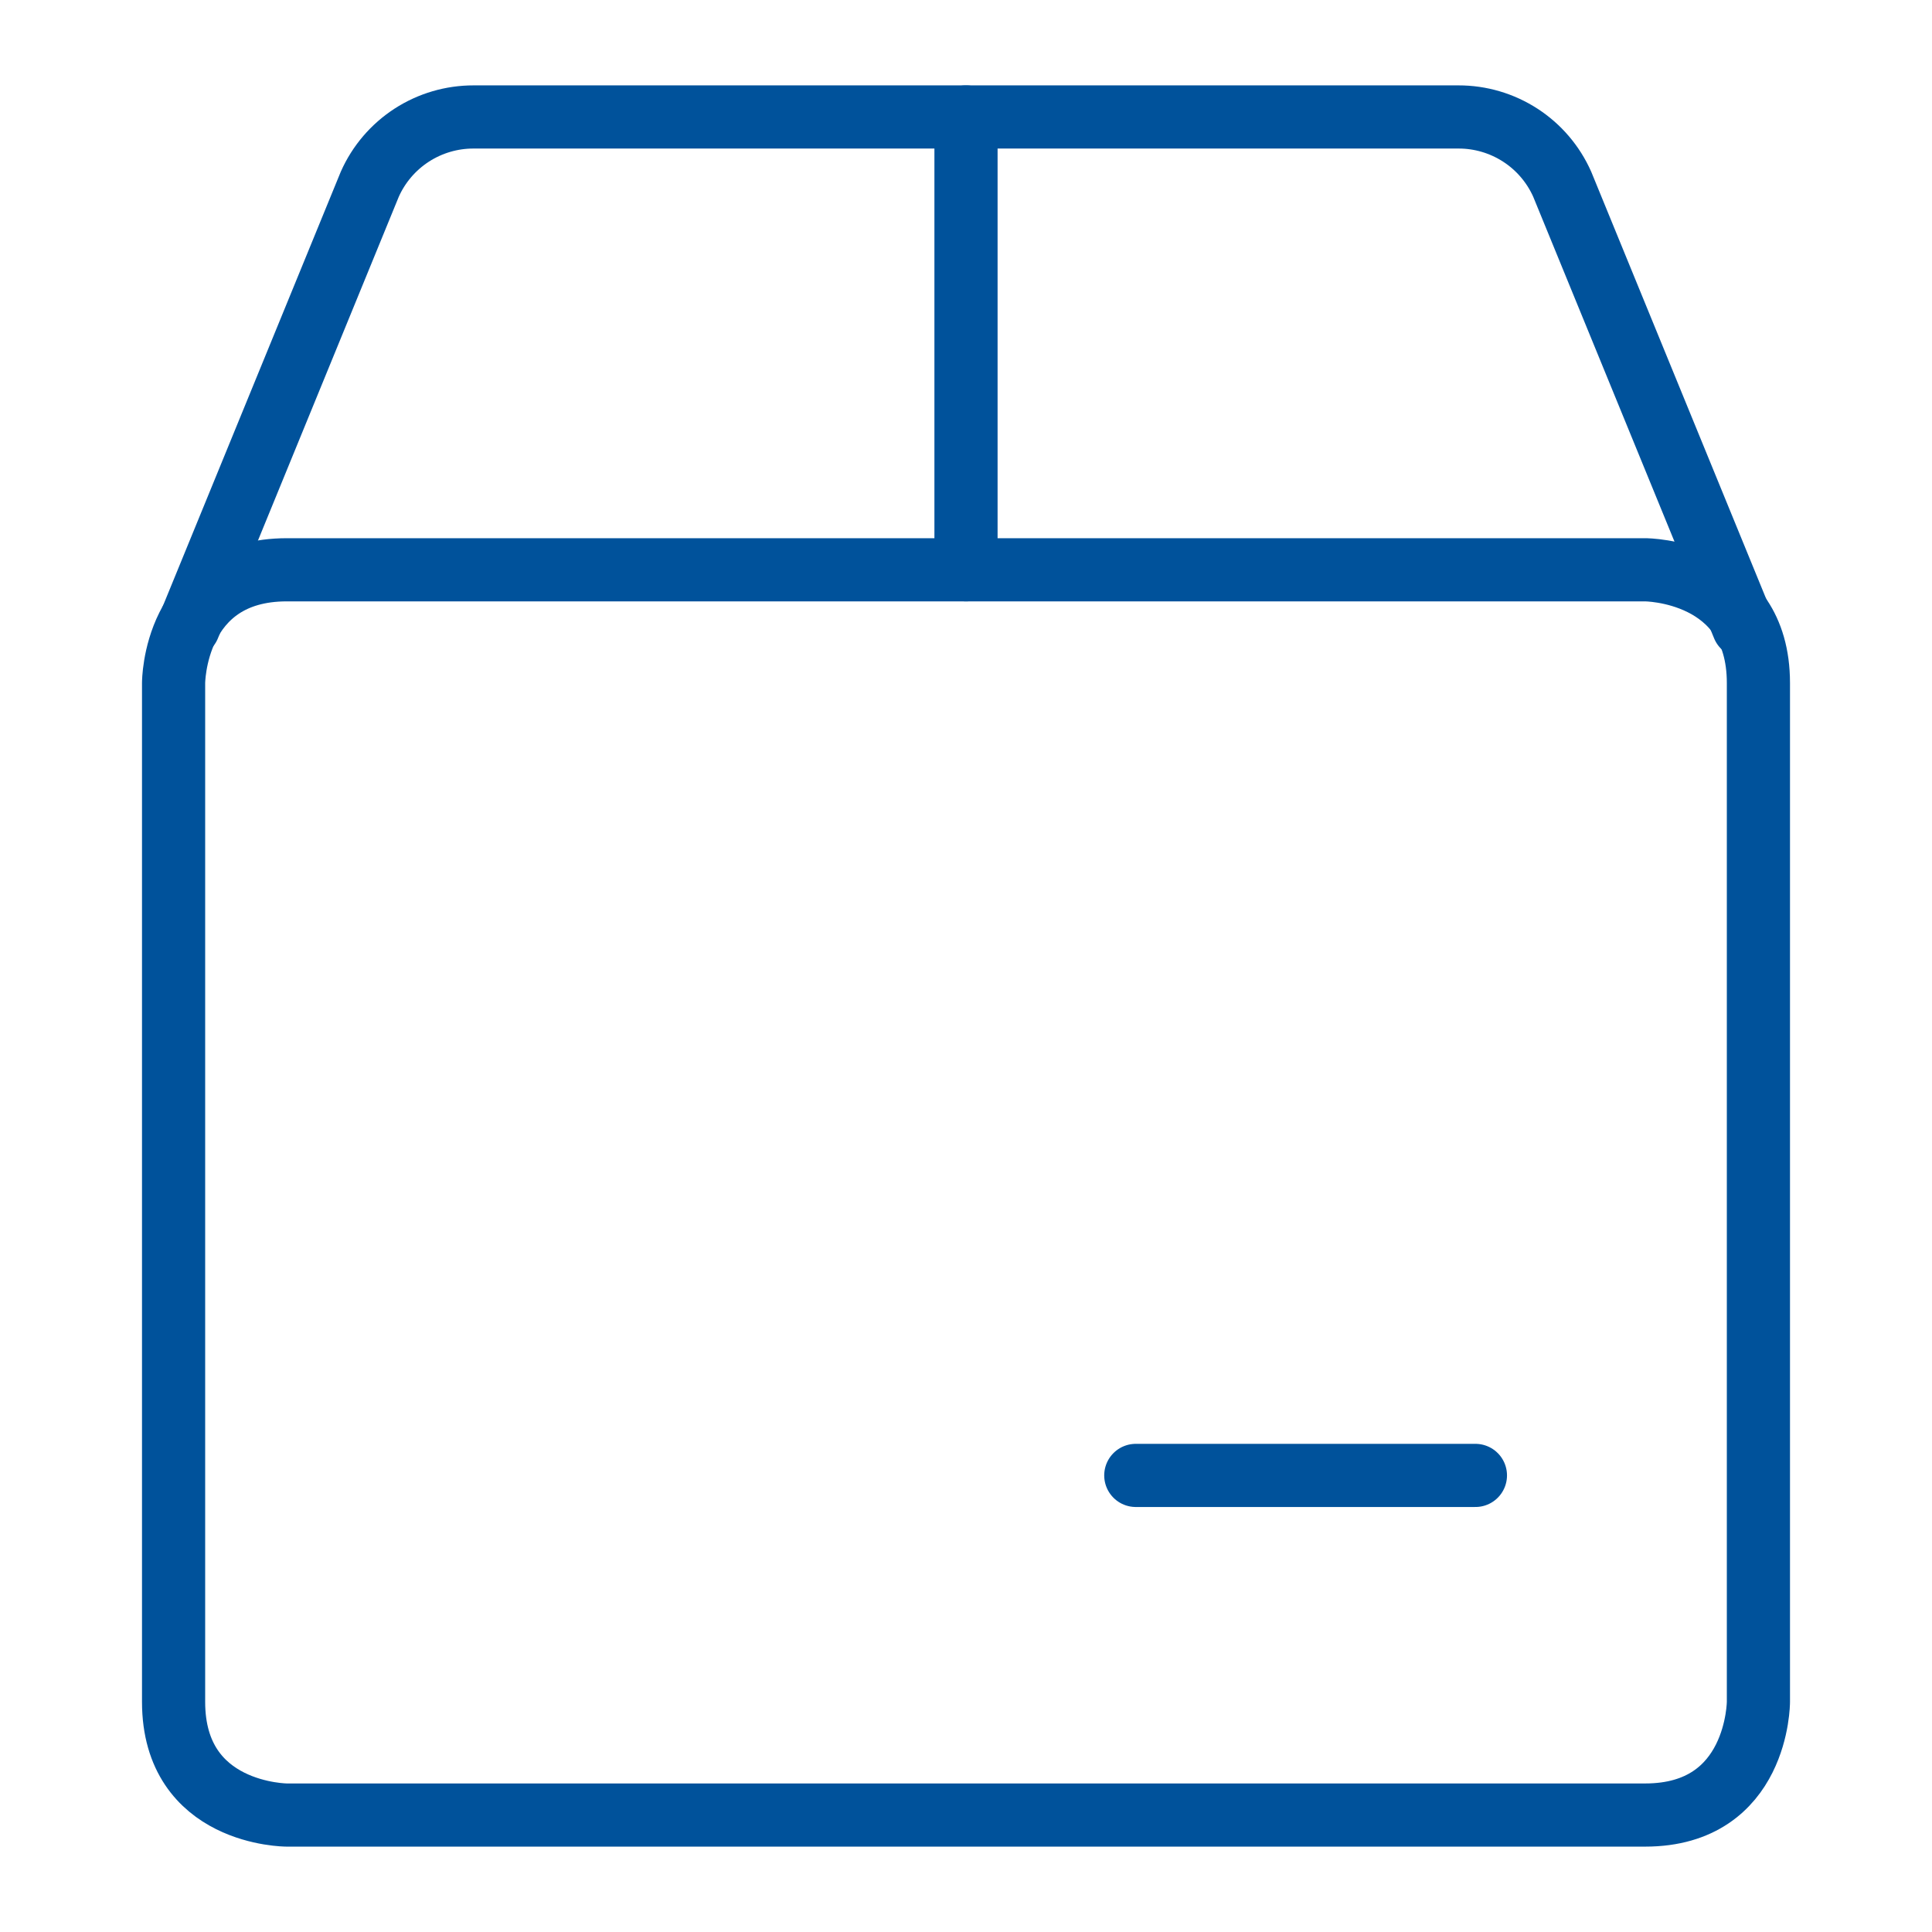
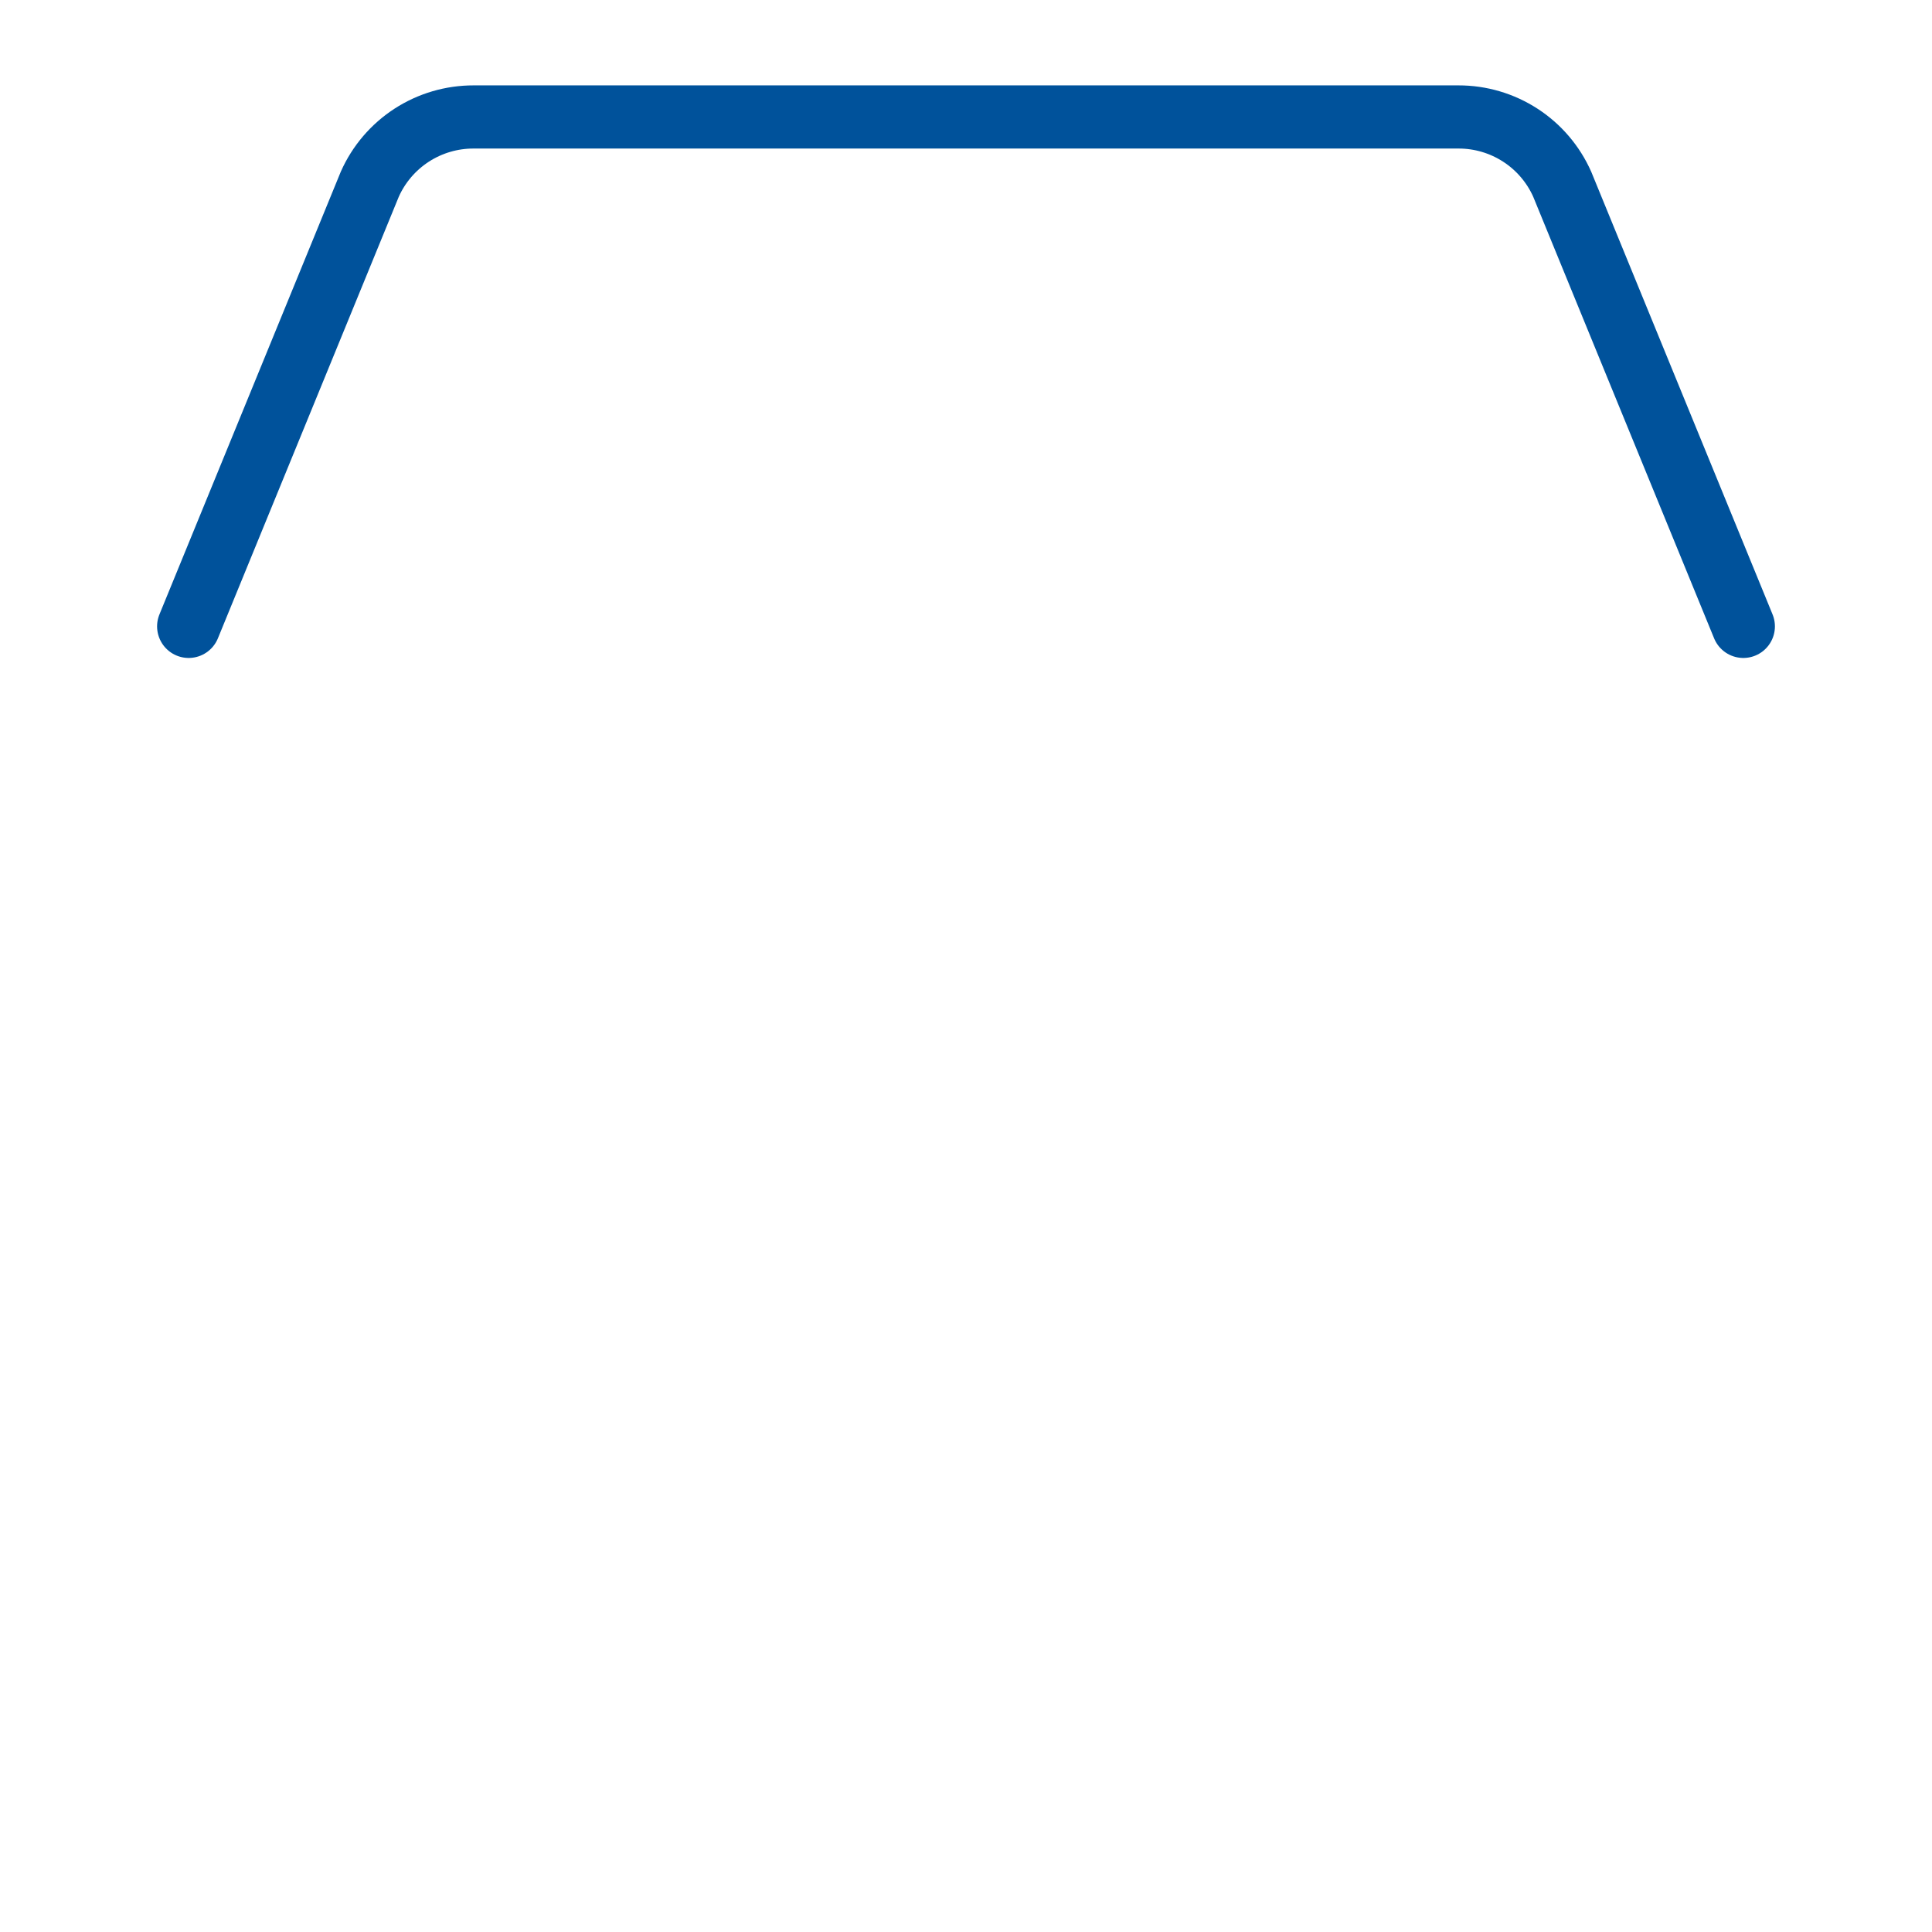
<svg xmlns="http://www.w3.org/2000/svg" width="52" height="52" viewBox="0 0 52 52" fill="none">
-   <path d="M7.719 15.336H44.281C44.281 15.336 47.328 15.336 47.328 18.383V45.805C47.328 45.805 47.328 48.852 44.281 48.852H7.719C7.719 48.852 4.672 48.852 4.672 45.805V18.383C4.672 18.383 4.672 15.336 7.719 15.336Z" stroke="#00529B" stroke-width="1.7" stroke-linecap="round" stroke-linejoin="round" />
  <path d="M46.922 16.859L42.047 4.958C41.807 4.419 41.416 3.96 40.92 3.639C40.425 3.318 39.846 3.147 39.256 3.148H12.746C12.155 3.147 11.577 3.317 11.081 3.638C10.585 3.96 10.193 4.418 9.953 4.958L5.078 16.859" stroke="#00529B" stroke-width="1.7" stroke-linecap="round" stroke-linejoin="round" />
-   <path d="M26 15.336V3.148" stroke="#00529B" stroke-width="1.7" stroke-linecap="round" stroke-linejoin="round" />
-   <path d="M30.57 39.711H39.711" stroke="#00529B" stroke-width="1.7" stroke-linecap="round" stroke-linejoin="round" />
</svg>